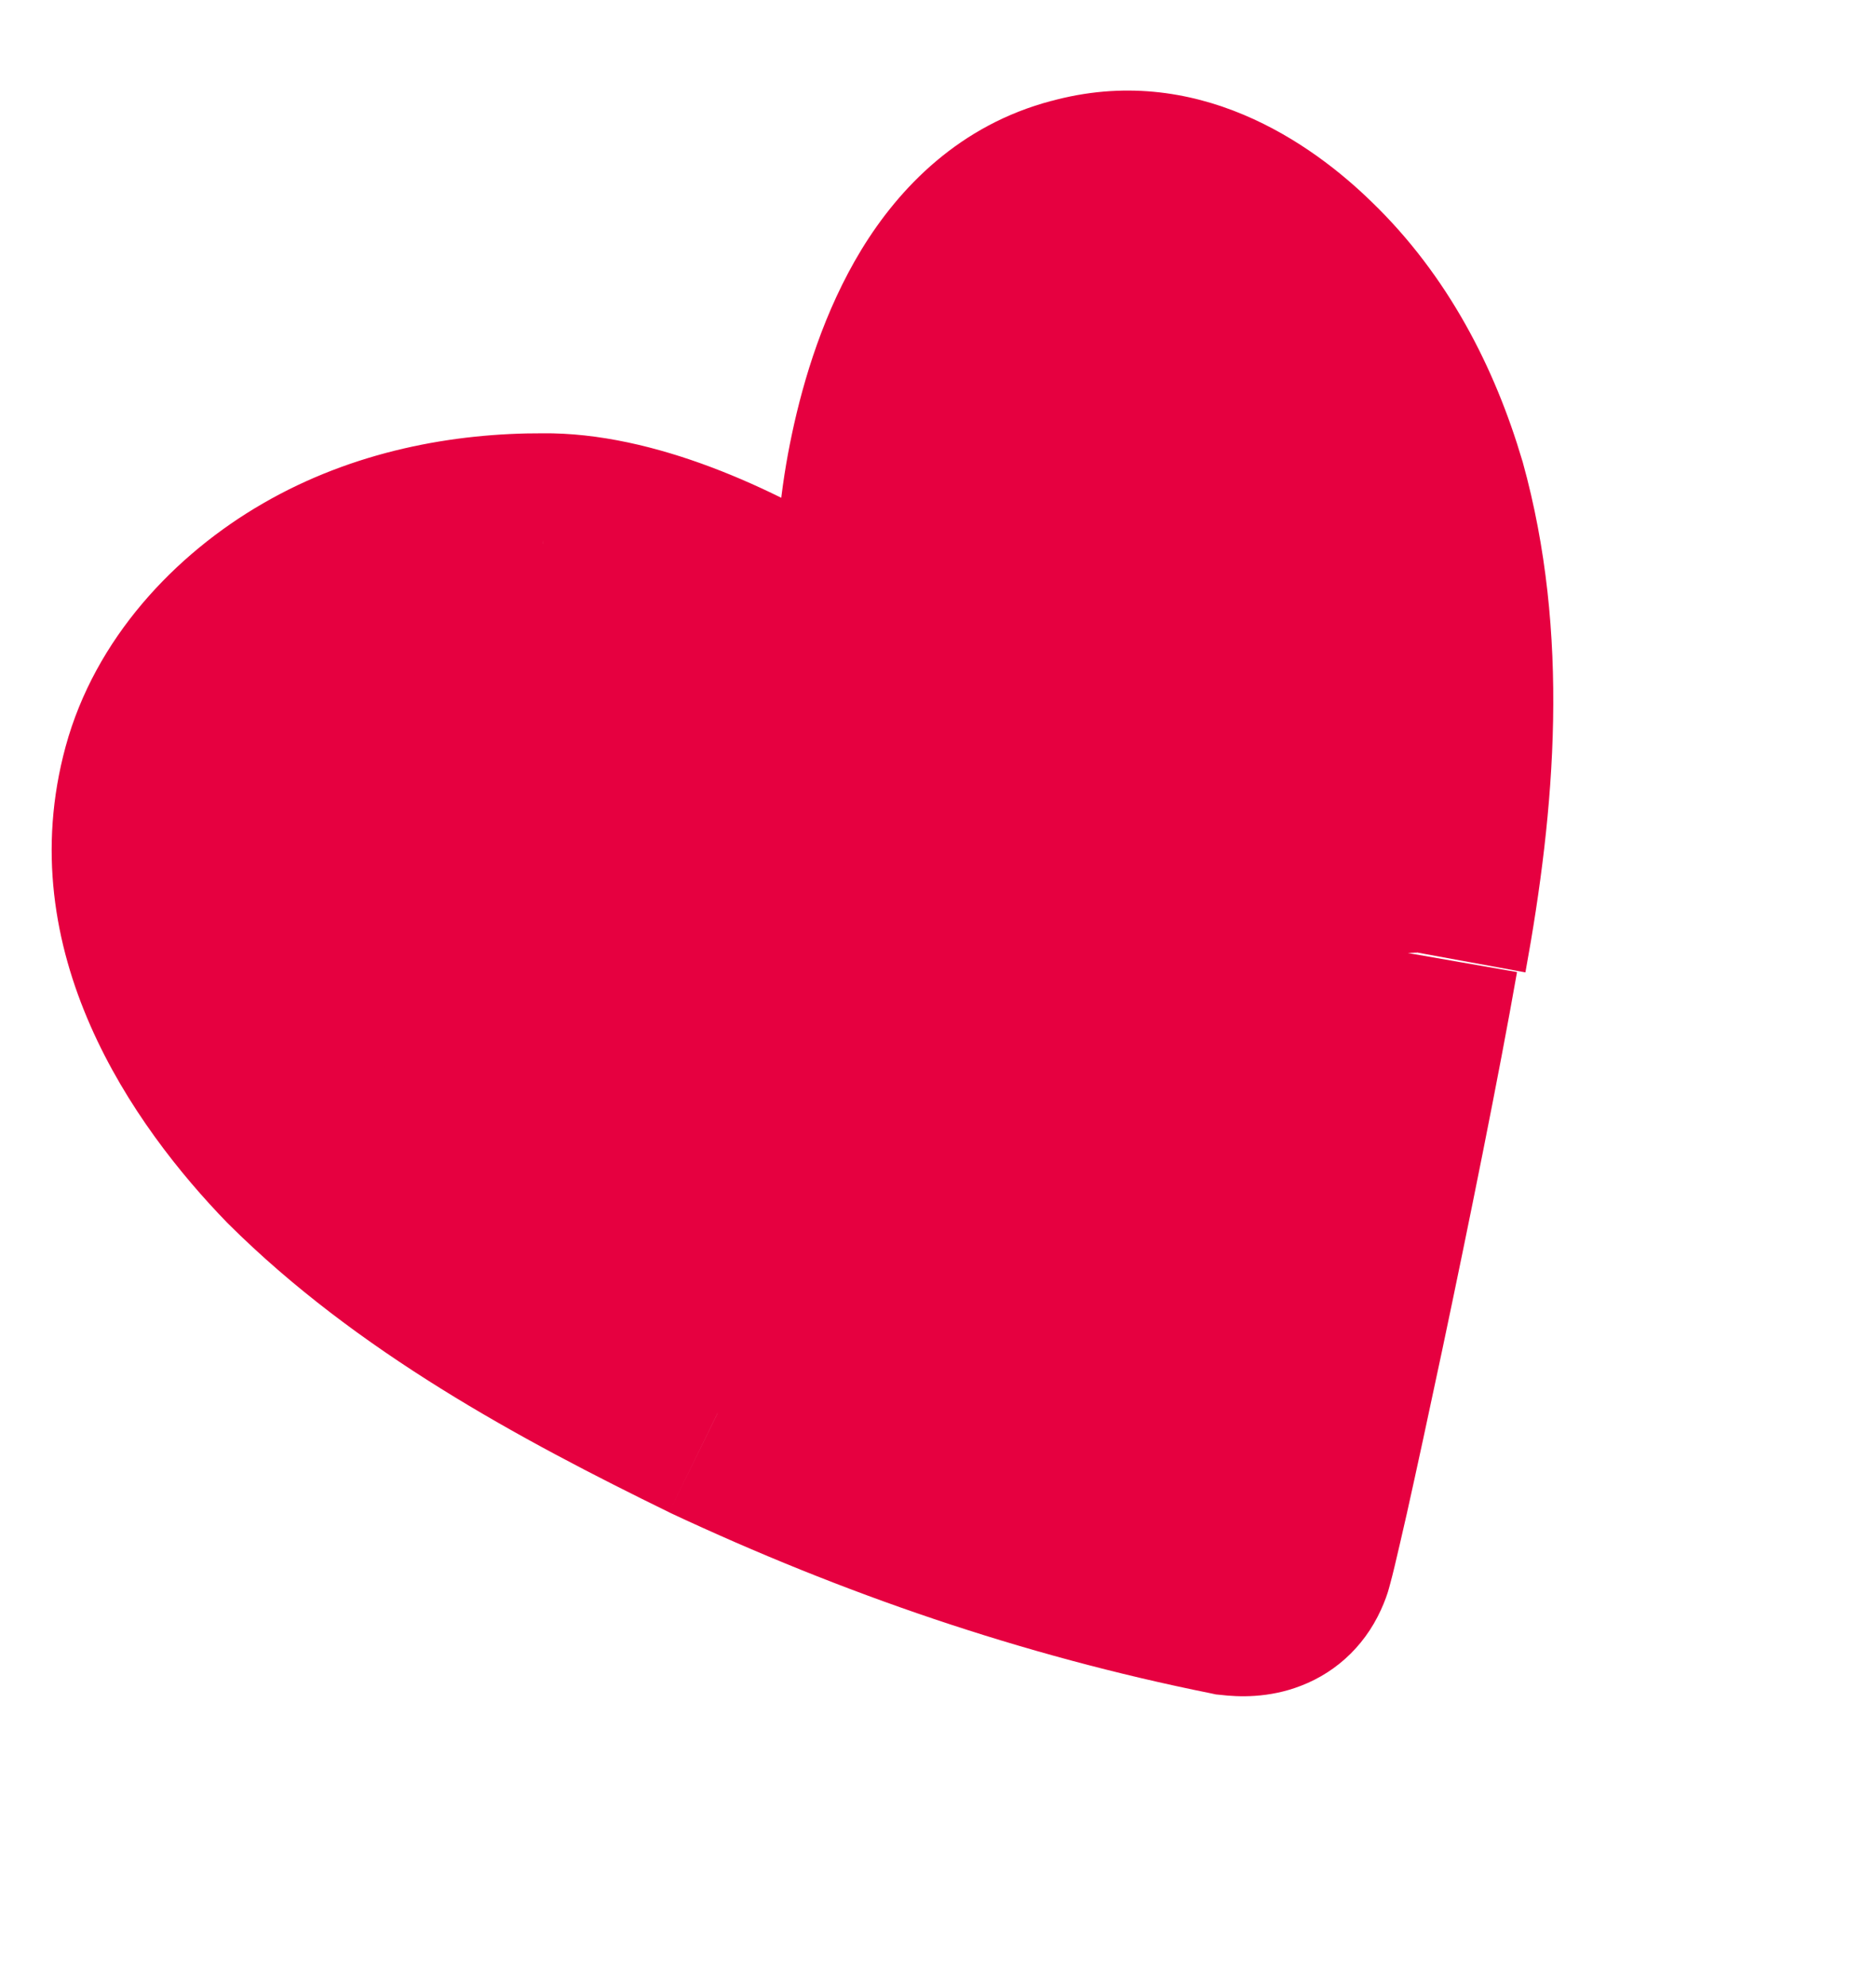
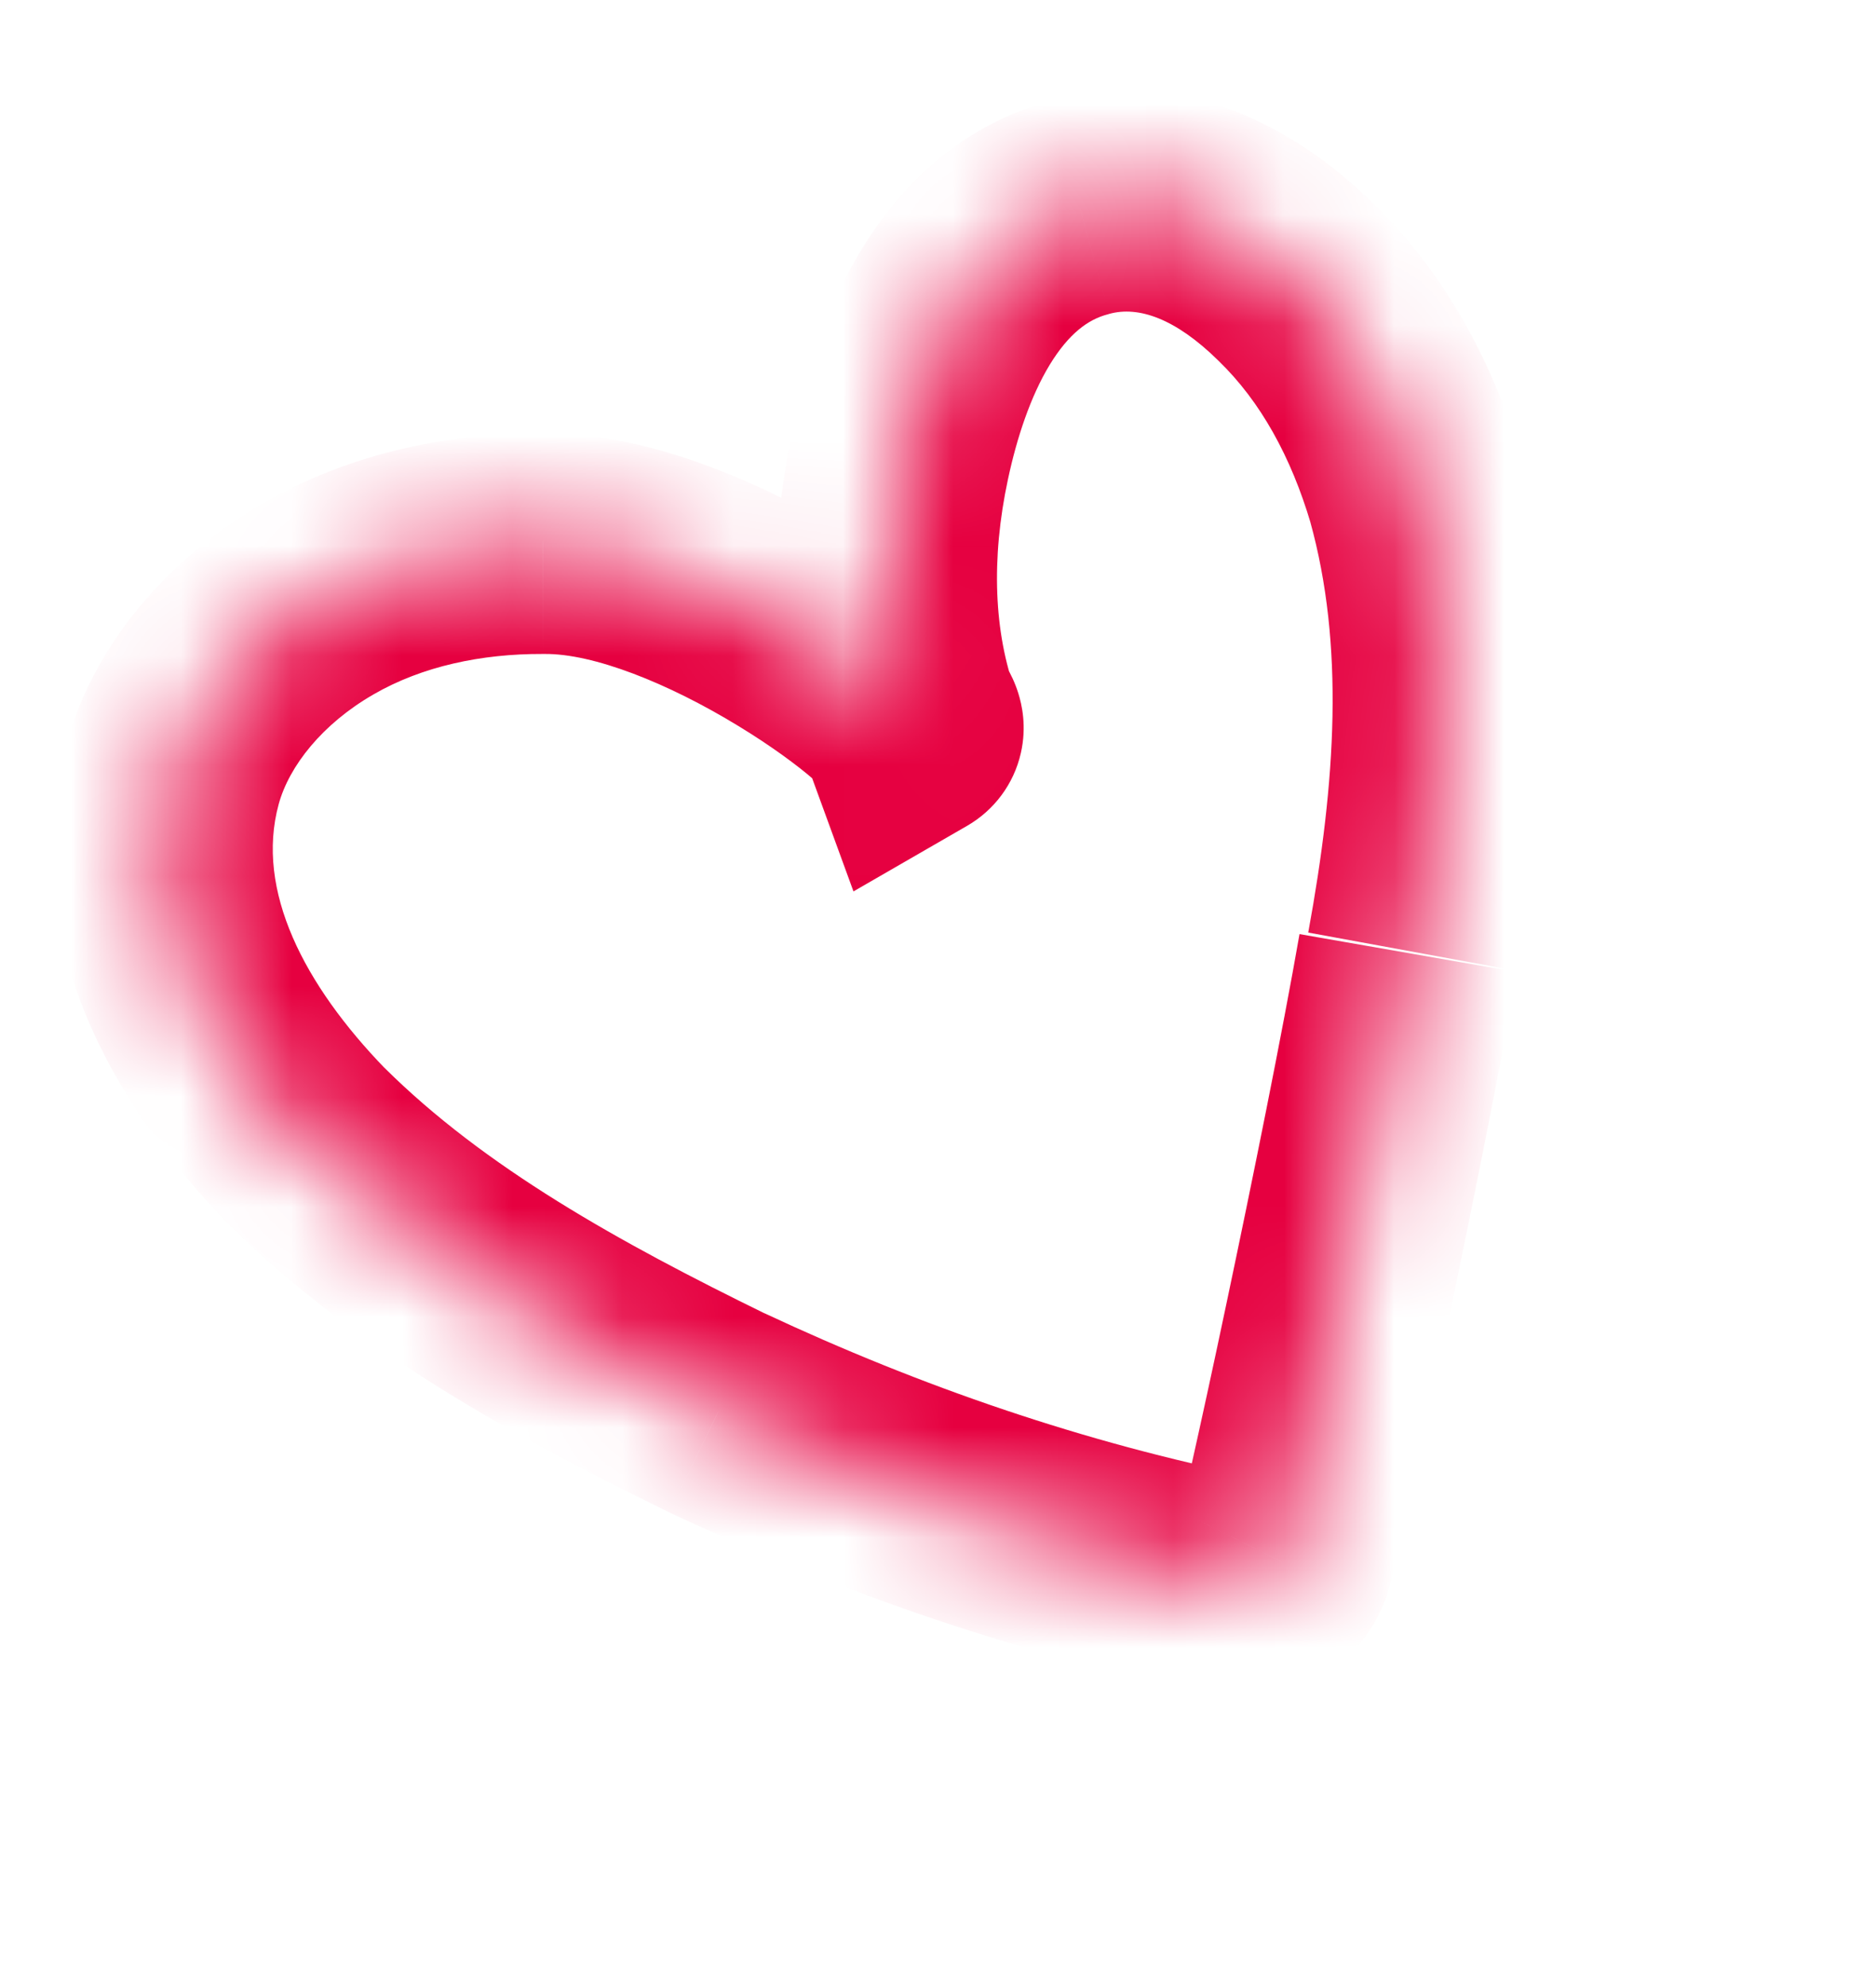
<svg xmlns="http://www.w3.org/2000/svg" width="17" height="18" viewBox="0 0 17 18" fill="none">
  <mask id="path-1-outside-1_517_1953" maskUnits="userSpaceOnUse" x="-0.866" y="-0.562" width="19.124" height="19.124" fill="black">
-     <rect fill="white" x="-0.866" y="-0.562" width="19.124" height="19.124" />
    <path d="M12.839 8.633C13.1 7.209 13.207 5.794 12.835 4.457C12.624 3.743 12.275 3.069 11.733 2.547C11.272 2.097 10.579 1.661 9.784 1.882C8.773 2.147 8.34 3.272 8.156 4.135C7.971 4.997 7.989 5.862 8.265 6.618C8.446 6.514 6.397 4.911 4.922 4.927C4.238 4.924 3.515 5.063 2.884 5.428C2.252 5.793 1.74 6.366 1.56 7.027C1.2 8.349 1.984 9.568 2.776 10.384C3.813 11.416 5.16 12.151 6.503 12.808C7.987 13.503 9.54 14.039 11.175 14.368C11.347 14.388 11.532 14.361 11.614 14.155C11.669 14.043 12.445 10.452 12.761 8.638" />
  </mask>
-   <path d="M12.839 8.633C13.1 7.209 13.207 5.794 12.835 4.457C12.624 3.743 12.275 3.069 11.733 2.547C11.272 2.097 10.579 1.661 9.784 1.882C8.773 2.147 8.34 3.272 8.156 4.135C7.971 4.997 7.989 5.862 8.265 6.618C8.446 6.514 6.397 4.911 4.922 4.927C4.238 4.924 3.515 5.063 2.884 5.428C2.252 5.793 1.74 6.366 1.56 7.027C1.2 8.349 1.984 9.568 2.776 10.384C3.813 11.416 5.16 12.151 6.503 12.808C7.987 13.503 9.54 14.039 11.175 14.368C11.347 14.388 11.532 14.361 11.614 14.155C11.669 14.043 12.445 10.452 12.761 8.638" fill="#E60040" />
  <path d="M12.835 4.457L13.799 4.189L13.797 4.181L13.794 4.173L12.835 4.457ZM11.733 2.547L11.034 3.262L11.039 3.267L11.733 2.547ZM9.784 1.882L10.038 2.849L10.051 2.845L9.784 1.882ZM8.265 6.618L7.326 6.961L7.734 8.079L8.765 7.484L8.265 6.618ZM4.922 4.927L4.917 5.927L4.925 5.927L4.933 5.927L4.922 4.927ZM2.776 10.384L2.058 11.081L2.064 11.087L2.07 11.093L2.776 10.384ZM6.503 12.808L6.063 13.706L6.071 13.71L6.079 13.714L6.503 12.808ZM11.175 14.368L10.977 15.348L11.018 15.357L11.059 15.361L11.175 14.368ZM11.614 14.155L10.719 13.708L10.699 13.747L10.684 13.787L11.614 14.155ZM13.823 8.813C14.093 7.336 14.23 5.744 13.799 4.189L11.872 4.724C12.183 5.844 12.107 7.081 11.855 8.452L13.823 8.813ZM13.794 4.173C13.548 3.341 13.125 2.5 12.427 1.827L11.039 3.267C11.425 3.639 11.7 4.145 11.877 4.741L13.794 4.173ZM12.432 1.832C11.893 1.305 10.841 0.551 9.517 0.918L10.051 2.845C10.318 2.771 10.652 2.888 11.034 3.262L12.432 1.832ZM9.53 0.914C8.697 1.133 8.15 1.699 7.806 2.263C7.467 2.82 7.282 3.438 7.178 3.926L9.134 4.344C9.214 3.969 9.338 3.593 9.513 3.305C9.685 3.024 9.86 2.895 10.038 2.849L9.53 0.914ZM7.178 3.926C6.964 4.927 6.971 5.989 7.326 6.961L9.205 6.275C9.007 5.735 8.979 5.067 9.134 4.344L7.178 3.926ZM8.765 7.484C9.007 7.344 9.187 7.108 9.251 6.824C9.306 6.582 9.259 6.383 9.228 6.284C9.168 6.091 9.065 5.954 9.025 5.903C8.923 5.771 8.794 5.649 8.682 5.552C8.443 5.345 8.111 5.103 7.736 4.874C7.028 4.442 5.943 3.916 4.911 3.927L4.933 5.927C5.376 5.922 6.053 6.19 6.693 6.581C6.992 6.763 7.231 6.941 7.371 7.063C7.449 7.13 7.462 7.151 7.443 7.127C7.436 7.118 7.42 7.096 7.4 7.063C7.383 7.034 7.347 6.97 7.319 6.879C7.293 6.797 7.248 6.614 7.3 6.384C7.362 6.112 7.534 5.885 7.765 5.752L8.765 7.484ZM4.926 3.927C4.112 3.924 3.205 4.087 2.384 4.562L3.384 6.294C3.826 6.038 4.364 5.925 4.917 5.927L4.926 3.927ZM2.384 4.562C1.582 5.025 0.861 5.79 0.595 6.765L2.525 7.29C2.62 6.942 2.921 6.561 3.384 6.294L2.384 4.562ZM0.595 6.765C0.087 8.63 1.214 10.211 2.058 11.081L3.493 9.688C2.754 8.925 2.313 8.069 2.525 7.29L0.595 6.765ZM2.07 11.093C3.234 12.251 4.712 13.045 6.063 13.706L6.942 11.91C5.608 11.257 4.393 10.582 3.481 9.675L2.07 11.093ZM6.079 13.714C7.627 14.439 9.256 15.002 10.977 15.348L11.373 13.388C9.824 13.076 8.347 12.567 6.927 11.902L6.079 13.714ZM11.059 15.361C11.219 15.38 11.494 15.393 11.788 15.279C12.127 15.149 12.4 14.885 12.543 14.522L10.684 13.787C10.709 13.723 10.755 13.643 10.831 13.568C10.906 13.493 10.991 13.443 11.068 13.413C11.142 13.385 11.202 13.377 11.236 13.375C11.27 13.372 11.289 13.375 11.291 13.375L11.059 15.361ZM12.508 14.601C12.552 14.513 12.576 14.43 12.577 14.428C12.585 14.402 12.592 14.375 12.598 14.353C12.61 14.309 12.624 14.254 12.638 14.195C12.667 14.075 12.704 13.912 12.748 13.72C12.834 13.334 12.947 12.813 13.068 12.241C13.309 11.1 13.585 9.735 13.747 8.81L11.776 8.466C11.621 9.355 11.351 10.692 11.111 11.828C10.992 12.394 10.88 12.906 10.796 13.281C10.754 13.47 10.719 13.62 10.694 13.725C10.681 13.778 10.672 13.814 10.666 13.835C10.663 13.846 10.663 13.847 10.665 13.84C10.666 13.837 10.669 13.827 10.675 13.812C10.677 13.804 10.692 13.761 10.719 13.708L12.508 14.601Z" fill="#E60040" mask="url(#path-1-outside-1_517_1953)" />
</svg>